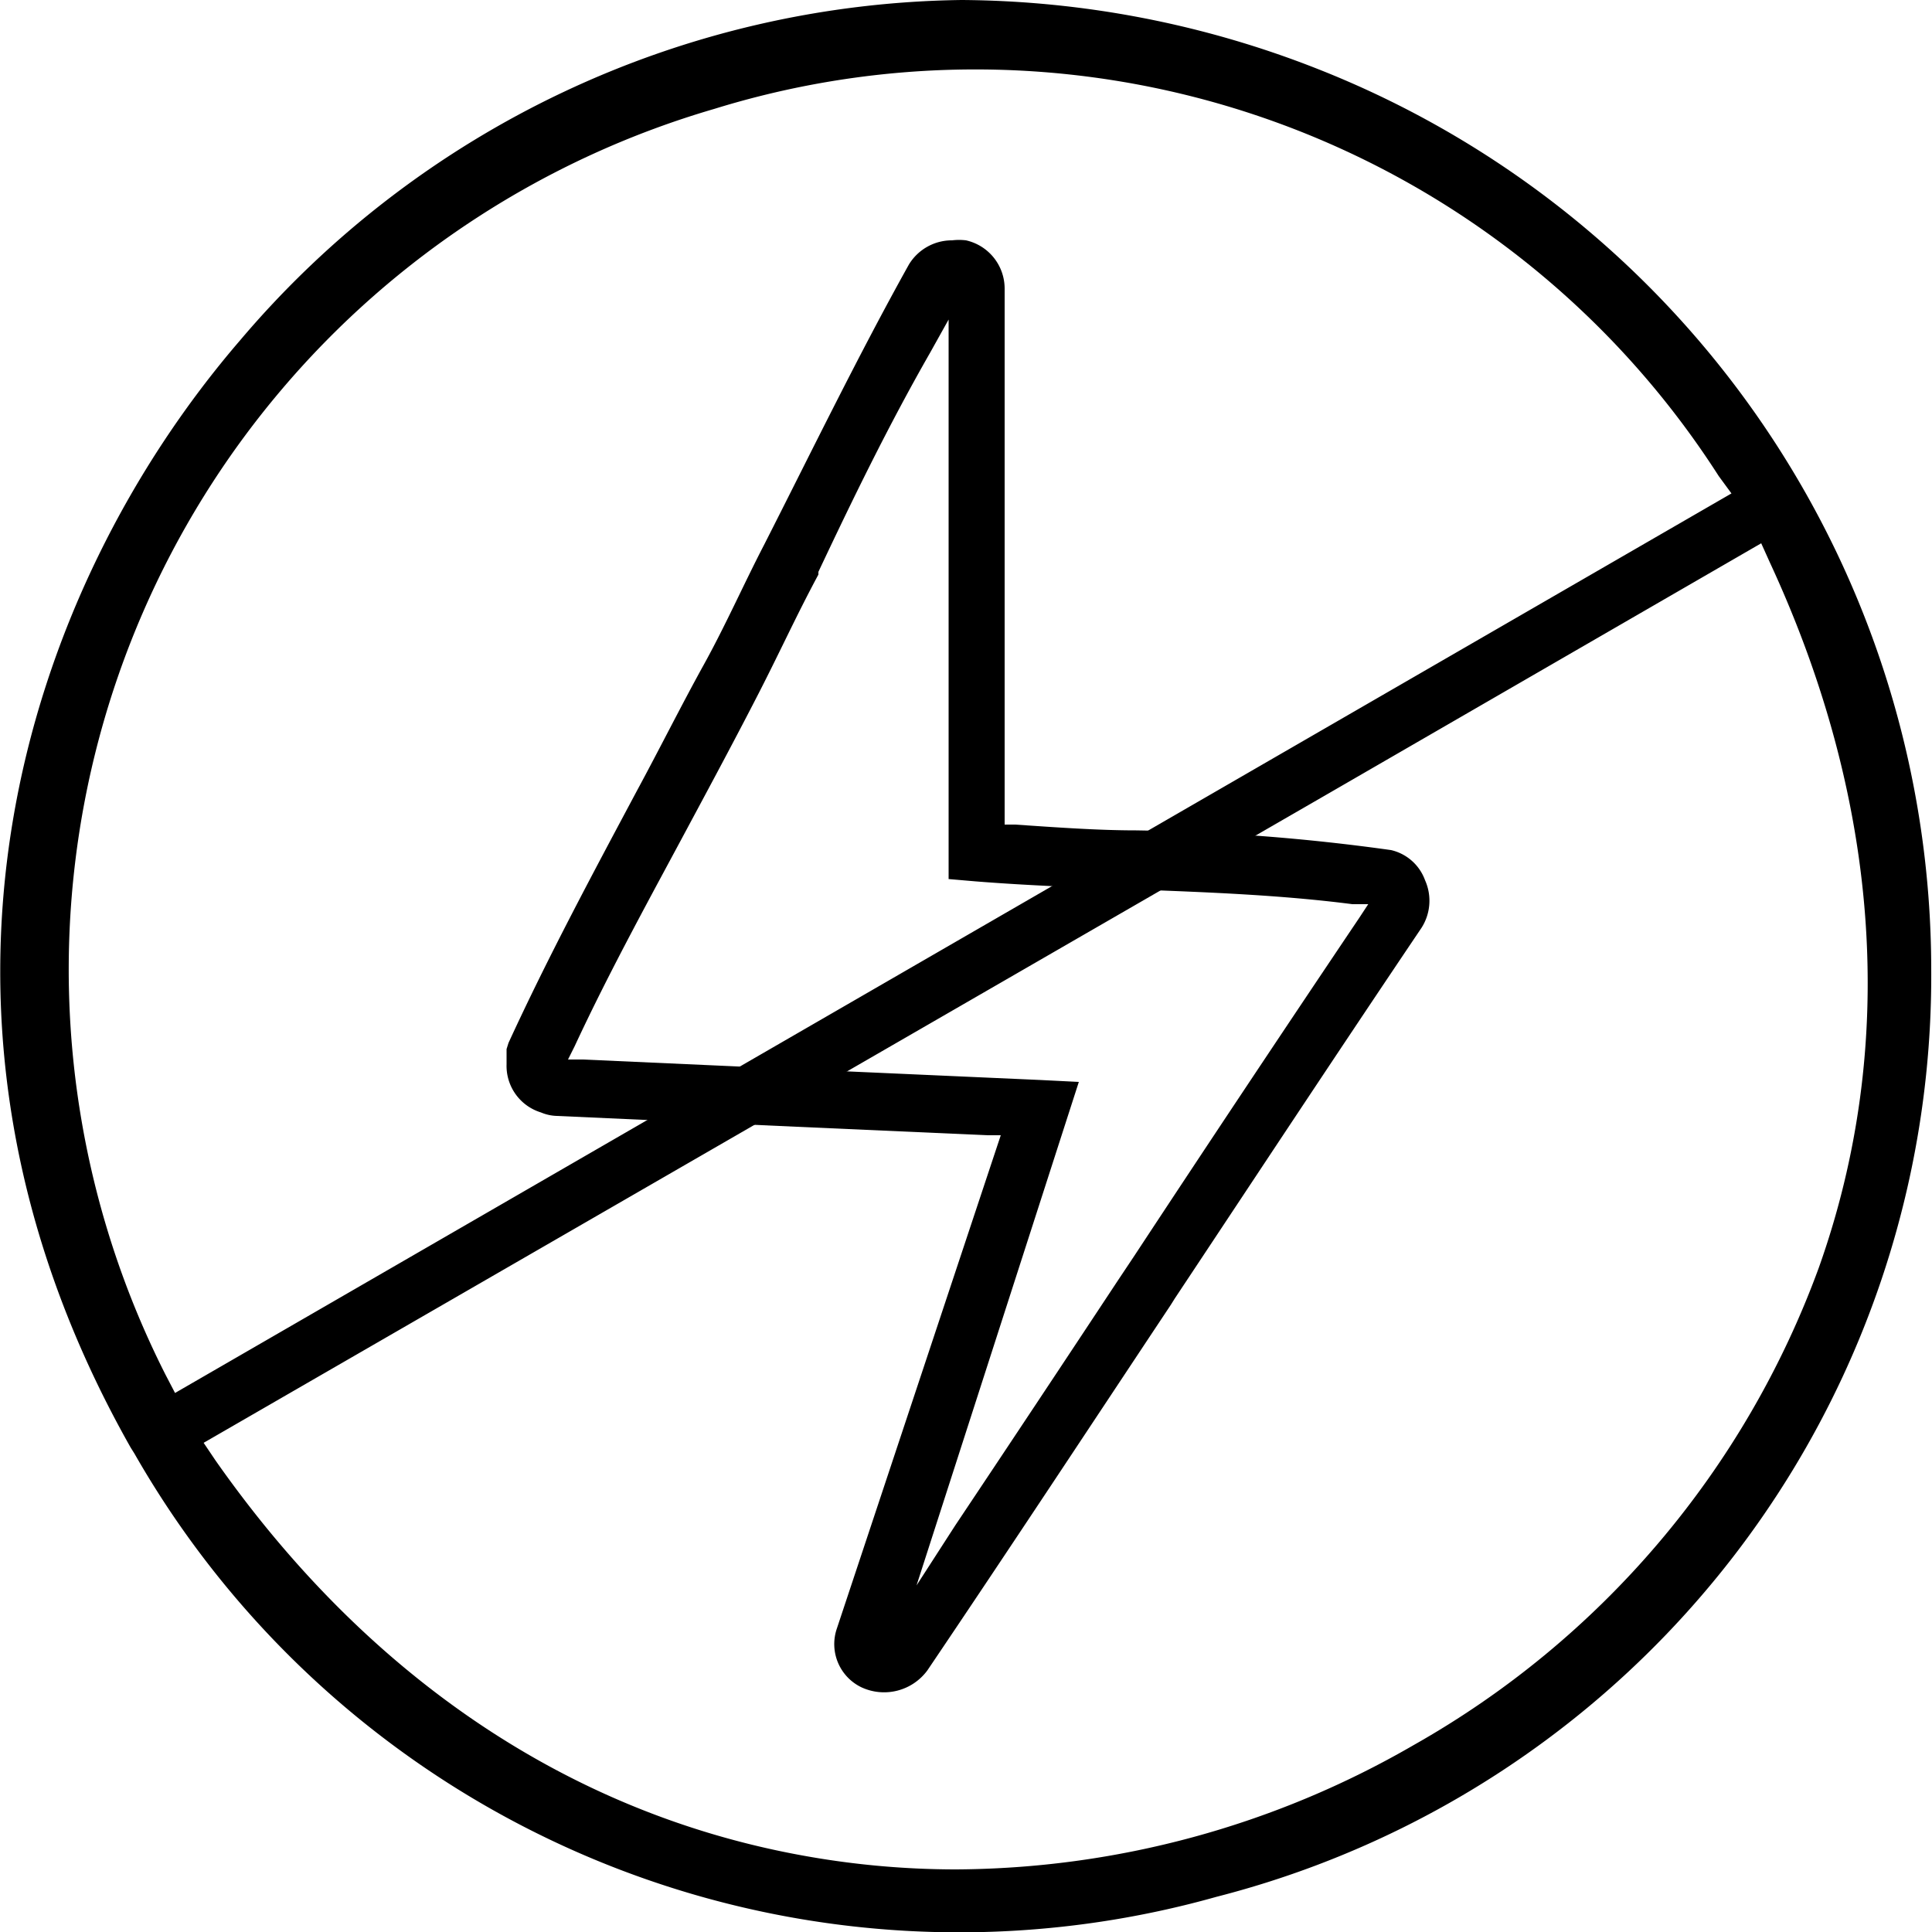
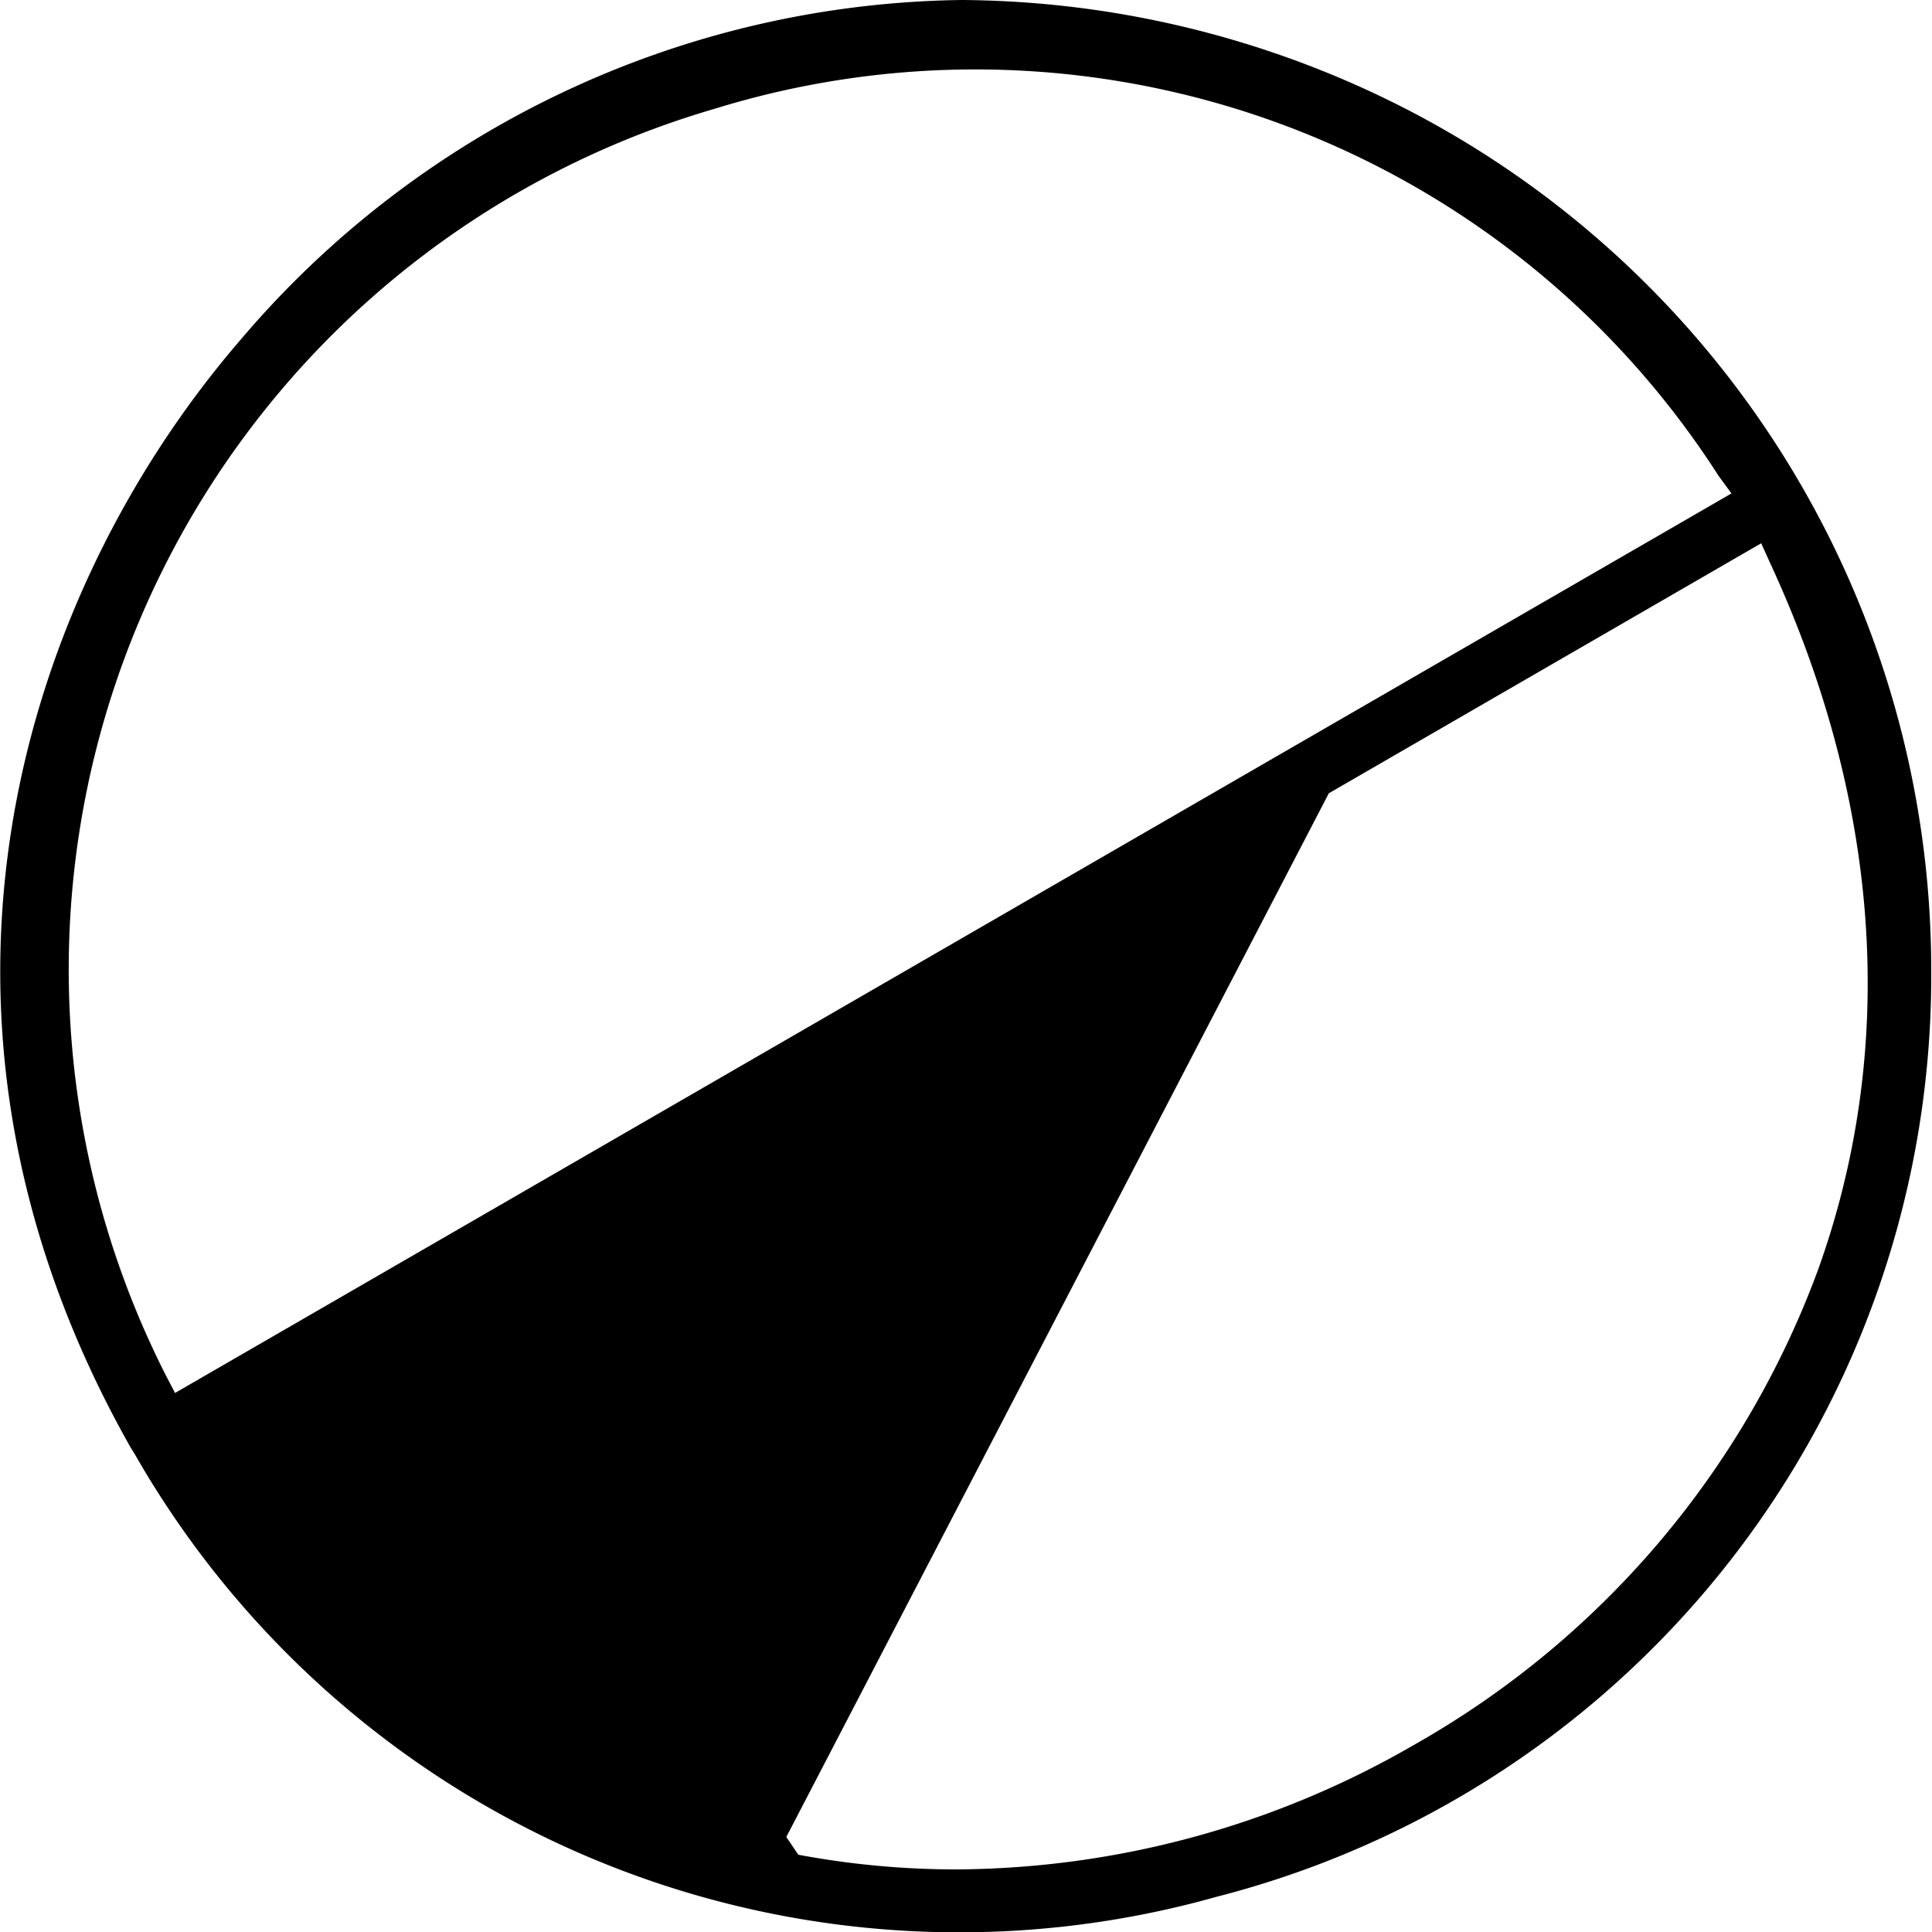
<svg xmlns="http://www.w3.org/2000/svg" id="ANTI-STATIC" viewBox="0 0 50 50">
-   <path d="M22.3,43.67A1.39,1.39,0,0,0,24,43.23c2.12-3.14,4.24-6.36,6.3-9.46l.1-.16c2.09-3.15,4.24-6.41,6.39-9.6a1.3,1.3,0,0,0,.09-1.23A1.23,1.23,0,0,0,36,22a53.1,53.1,0,0,0-6.6-.51c-1,0-2.09-.08-3.13-.15H26v-.24q0-3,0-6.07c0-2.52,0-5,0-7.56a1.28,1.28,0,0,0-1-1.25,1.49,1.49,0,0,0-.36,0,1.3,1.3,0,0,0-1.12.63C22.21,9.2,21,11.69,19.78,14.09c-.52,1-1,2.09-1.57,3.12s-1.15,2.19-1.74,3.28c-1.12,2.1-2.28,4.26-3.31,6.5l-.05.16c0,.06,0,.13,0,.16l0,.23a1.26,1.26,0,0,0,.89,1.25,1.13,1.13,0,0,0,.41.09l6.64.3,4.51.2h.34L21.66,42.14A1.24,1.24,0,0,0,22.3,43.67ZM27.92,28l-1-.05-5.83-.26-6-.27-.39,0,.17-.34c.93-2,2-3.93,3-5.8.59-1.1,1.18-2.2,1.75-3.31s1-2.06,1.56-3.1l0-.07C22.08,12.89,23,11,24.07,9.13l.48-.86v1c0,1.92,0,3.85,0,5.77,0,2.35,0,4.69,0,7v.71l.7.06c1.38.11,2.78.16,4.13.21,1.85.07,3.76.14,5.62.38l.41,0-.23.35q-2.94,4.37-5.83,8.76l-.42.63q-2.1,3.18-4.21,6.34l-1,1.55Z" />
-   <path d="M34.09,1.78A25.53,25.53,0,0,0,24.88,0,24.89,24.89,0,0,0,6.22,8.8C.65,15.26-3,26.18,3.38,37.46l.1.16a24.58,24.58,0,0,0,28,11.47,24.6,24.6,0,0,0,18.5-24A25.06,25.06,0,0,0,34.09,1.78ZM45.81,14.57c2.87,6.2,3.3,12.51,1.26,18.24A23.42,23.42,0,0,1,36.59,45.16a23.86,23.86,0,0,1-11.86,3.22A22.17,22.17,0,0,1,20.66,48c-6-1.12-11.18-4.64-15.08-10.2l-.31-.46L34.39,20.53l11.19-6.47Zm-1-1.8L4.53,36.05l-.25-.48A23.2,23.2,0,0,1,18.48,2.82a22.85,22.85,0,0,1,26,9.5Z" />
+   <path d="M34.09,1.78A25.53,25.53,0,0,0,24.88,0,24.89,24.89,0,0,0,6.22,8.8C.65,15.26-3,26.18,3.38,37.46l.1.16a24.58,24.58,0,0,0,28,11.47,24.6,24.6,0,0,0,18.5-24A25.06,25.06,0,0,0,34.09,1.78ZM45.81,14.57c2.87,6.2,3.3,12.51,1.26,18.24A23.42,23.42,0,0,1,36.59,45.16a23.86,23.86,0,0,1-11.86,3.22A22.17,22.17,0,0,1,20.66,48l-.31-.46L34.39,20.53l11.19-6.47Zm-1-1.8L4.53,36.05l-.25-.48A23.2,23.2,0,0,1,18.48,2.82a22.85,22.85,0,0,1,26,9.5Z" />
</svg>